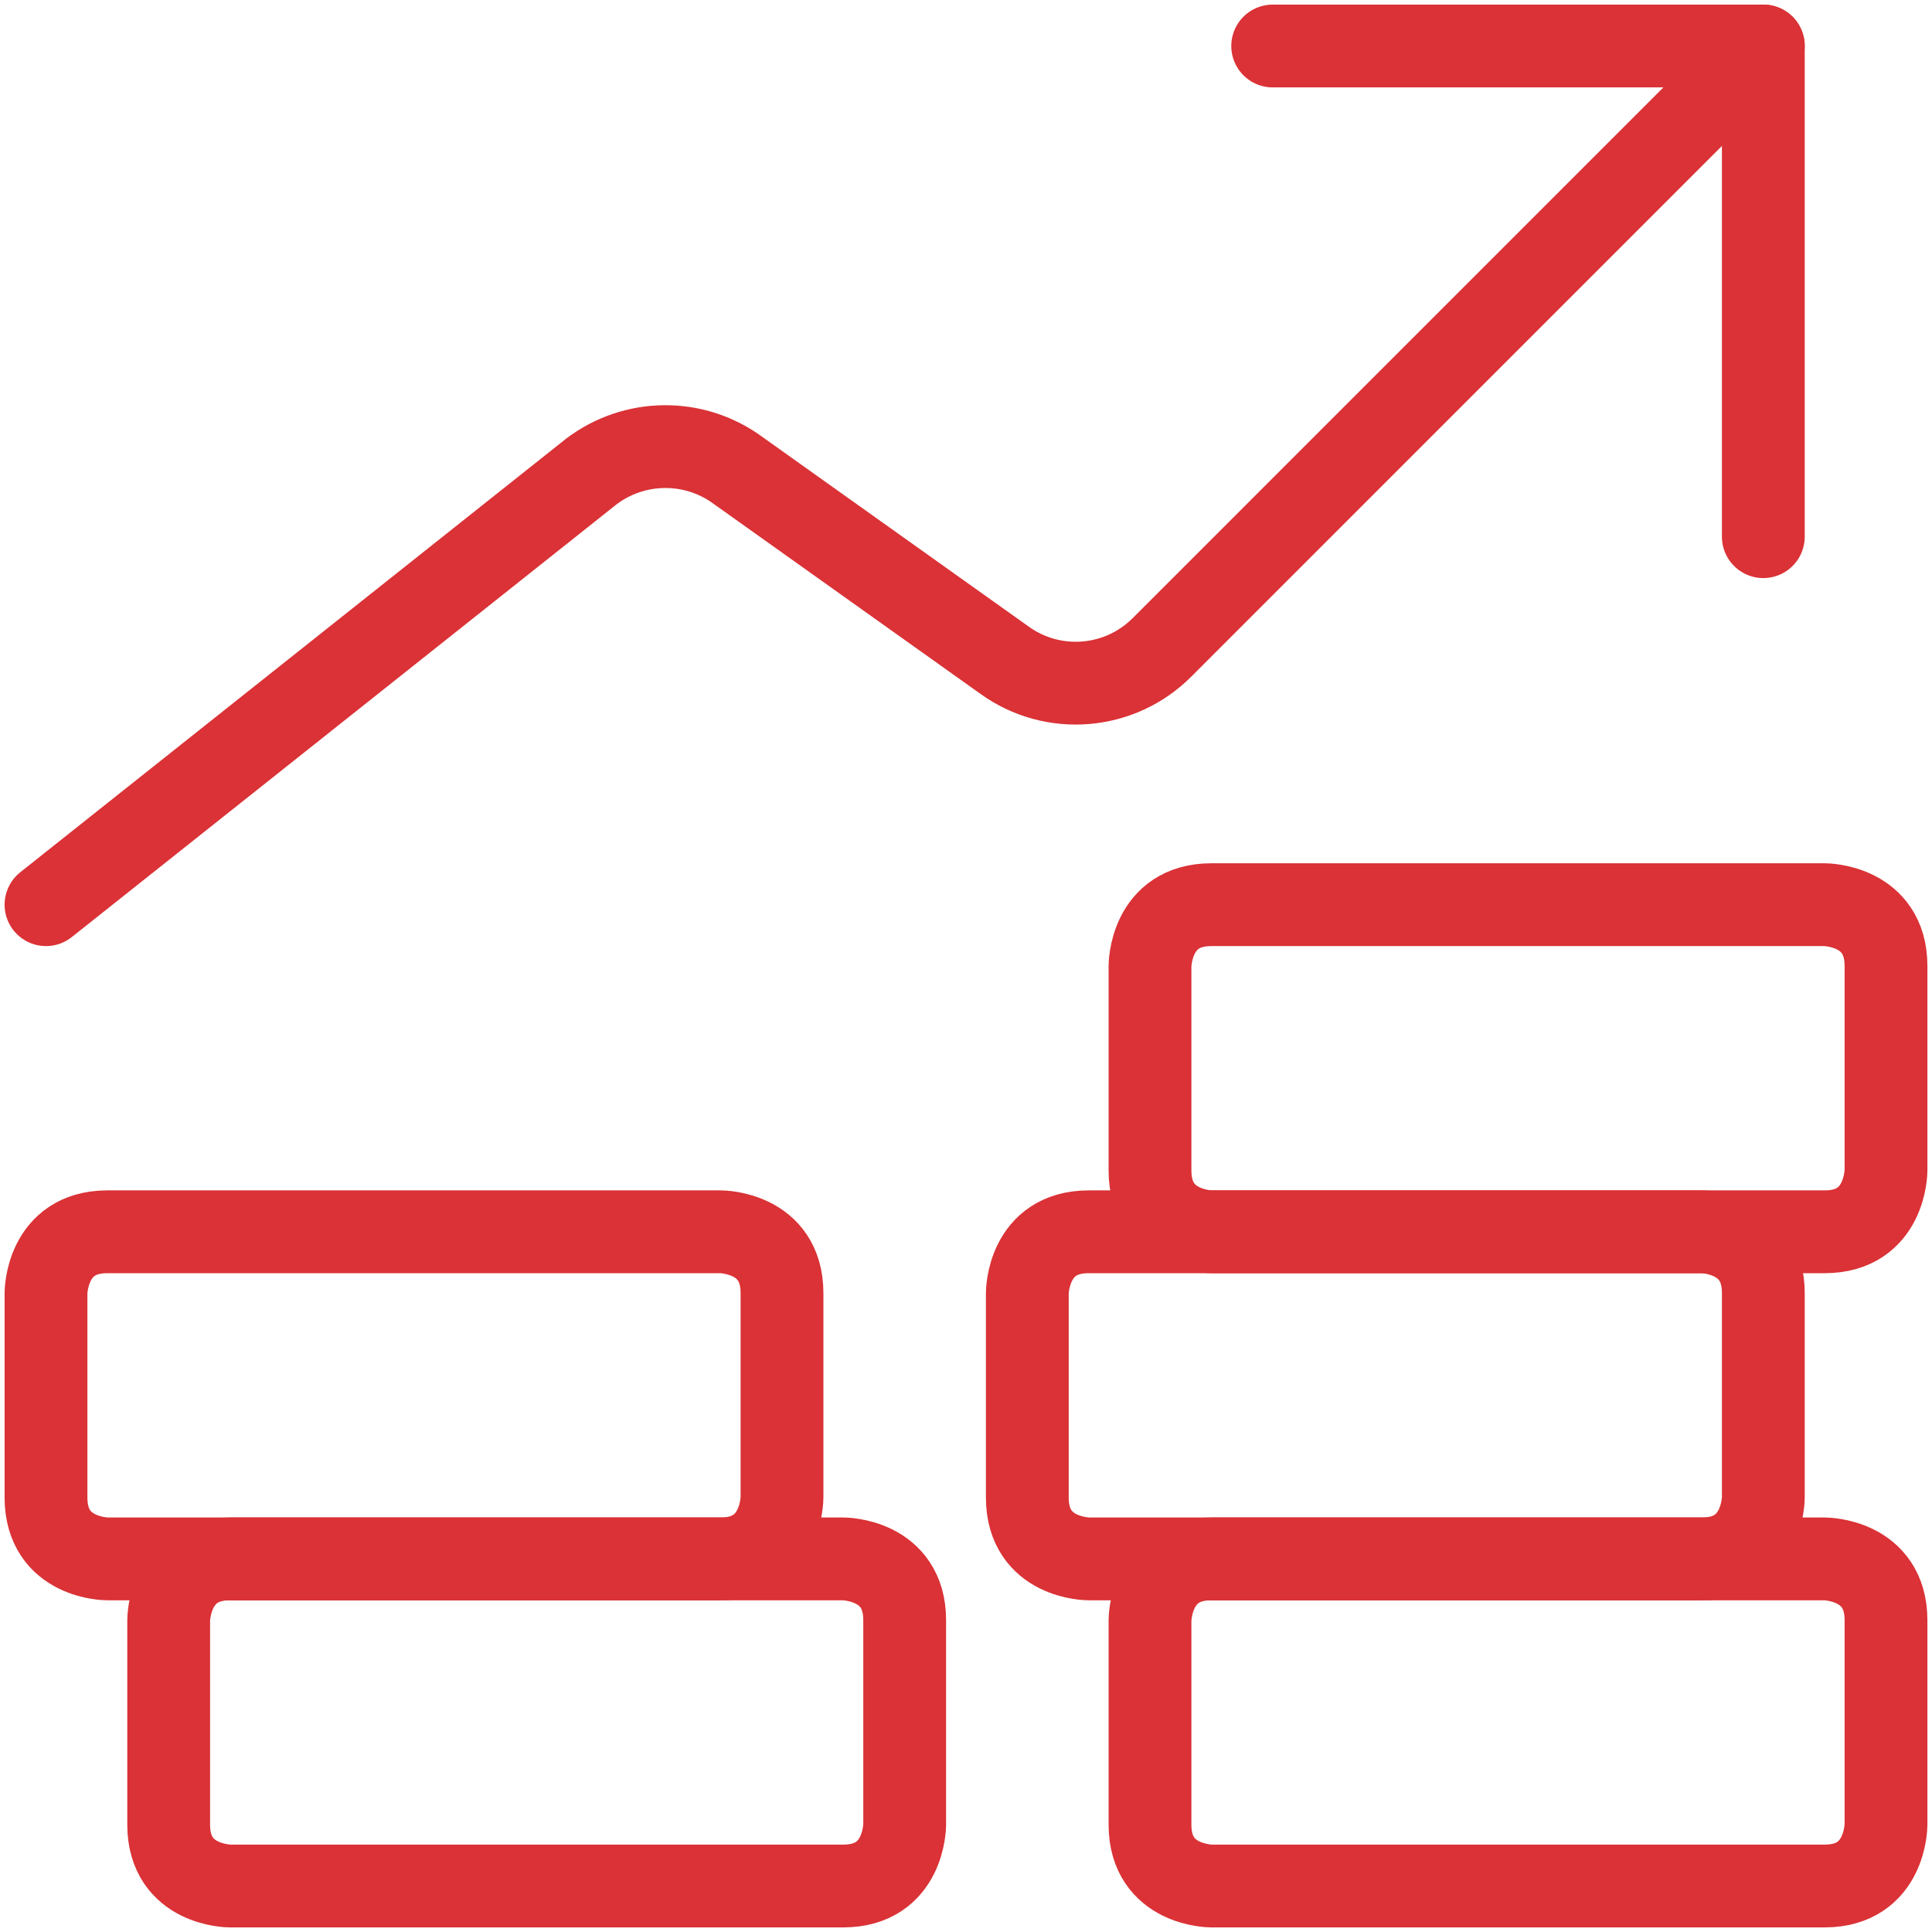
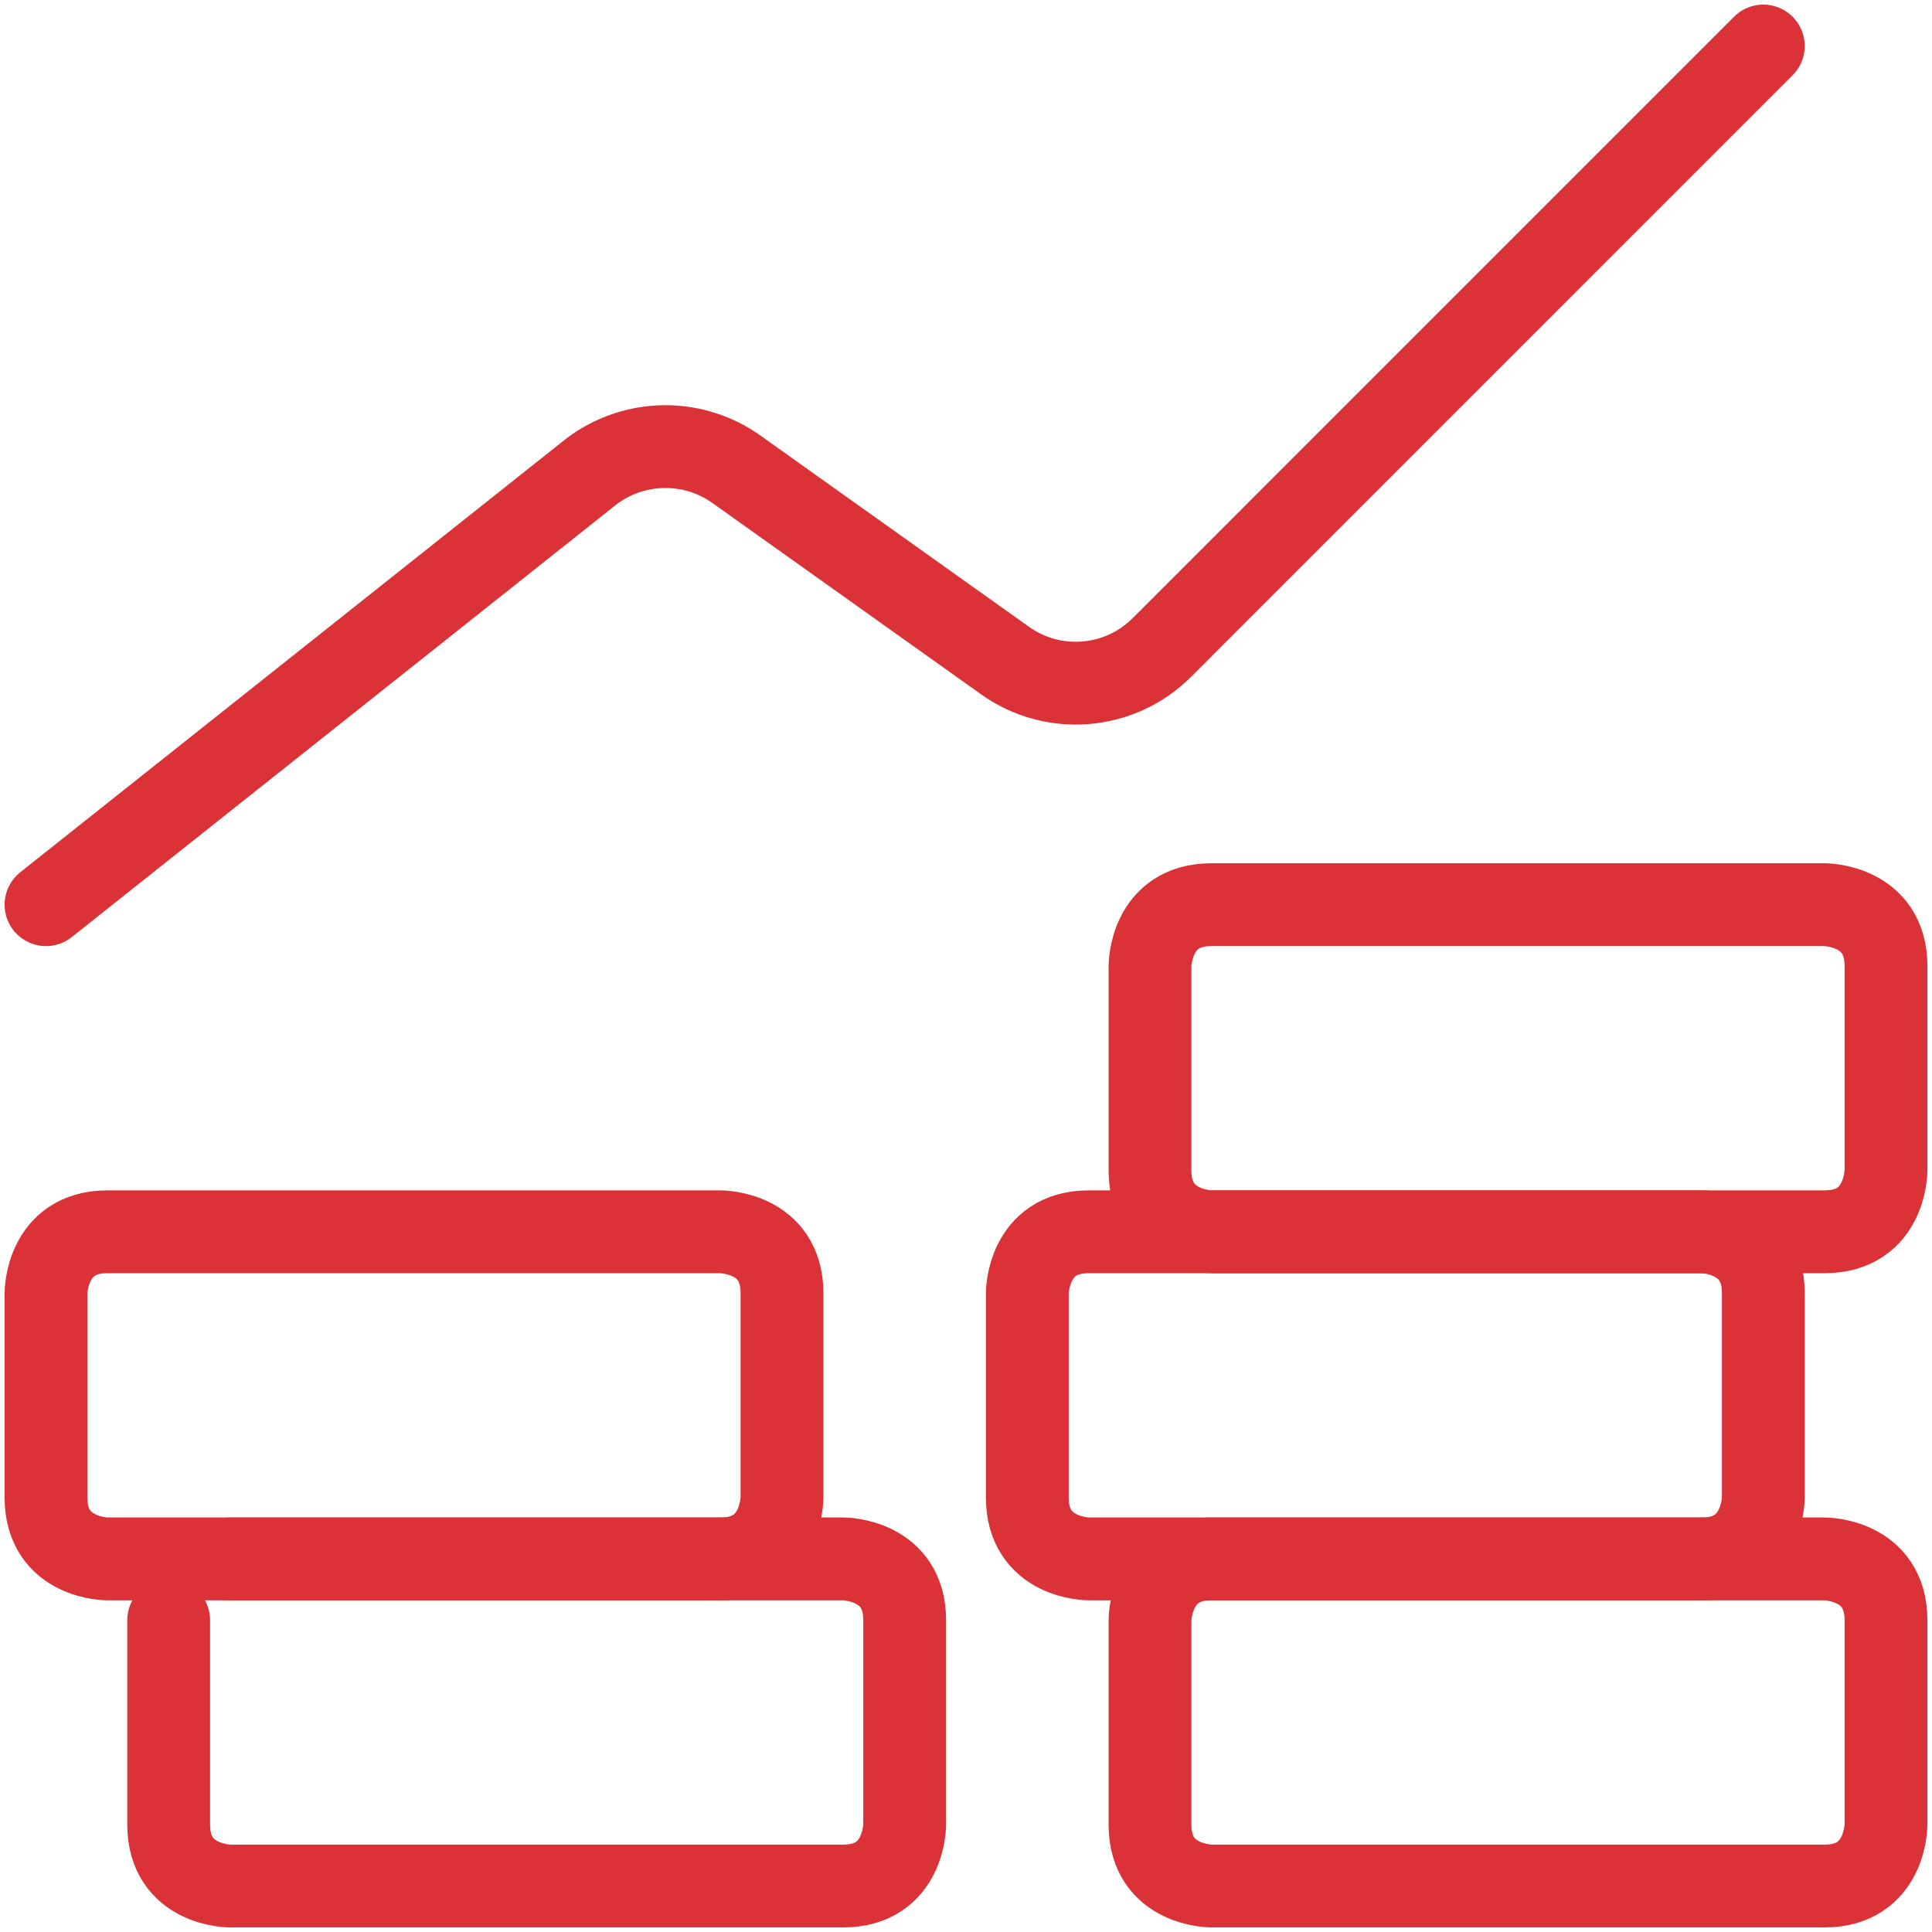
<svg xmlns="http://www.w3.org/2000/svg" width="42px" height="42px" viewBox="0 0 42 42" version="1.1">
  <title>solv-variable-beloning</title>
  <g id="Page-1" stroke="none" stroke-width="1" fill="none" fill-rule="evenodd" stroke-linecap="round" stroke-linejoin="round">
    <g id="Pagina:-Transformatie-Copy" transform="translate(-443, -240)" stroke="#DA3236" stroke-width="1.8">
      <g id="solv-variable-beloning" transform="translate(444, 241)">
        <path d="M37.333,0 L24.267,13.067 C23.349,13.993 21.893,14.114 20.836,13.351 L14.969,9.173 C13.982,8.499 12.667,8.565 11.751,9.333 L0,18.667" id="Path" />
-         <polyline id="Path" points="26.667 0 37.333 0 37.333 10.667" />
        <path d="M25.333,32.889 L38.667,32.889 C38.667,32.889 40,32.889 40,34.222 L40,38.667 C40,38.667 40,40 38.667,40 L25.333,40 C25.333,40 24,40 24,38.667 L24,34.222 C24,34.222 24,32.889 25.333,32.889" id="Path" />
-         <path d="M4,32.889 L17.333,32.889 C17.333,32.889 18.667,32.889 18.667,34.222 L18.667,38.667 C18.667,38.667 18.667,40 17.333,40 L4,40 C4,40 2.667,40 2.667,38.667 L2.667,34.222 C2.667,34.222 2.667,32.889 4,32.889" id="Path" />
+         <path d="M4,32.889 L17.333,32.889 C17.333,32.889 18.667,32.889 18.667,34.222 L18.667,38.667 C18.667,38.667 18.667,40 17.333,40 L4,40 C4,40 2.667,40 2.667,38.667 L2.667,34.222 " id="Path" />
        <path d="M1.333,25.778 L14.667,25.778 C14.667,25.778 16,25.778 16,27.111 L16,31.556 C16,31.556 16,32.889 14.667,32.889 L1.333,32.889 C1.333,32.889 0,32.889 0,31.556 L0,27.111 C0,27.111 0,25.778 1.333,25.778" id="Path" />
        <path d="M22.667,25.778 L36,25.778 C36,25.778 37.333,25.778 37.333,27.111 L37.333,31.556 C37.333,31.556 37.333,32.889 36,32.889 L22.667,32.889 C22.667,32.889 21.333,32.889 21.333,31.556 L21.333,27.111 C21.333,27.111 21.333,25.778 22.667,25.778" id="Path" />
        <path d="M25.333,18.667 L38.667,18.667 C38.667,18.667 40,18.667 40,20 L40,24.444 C40,24.444 40,25.778 38.667,25.778 L25.333,25.778 C25.333,25.778 24,25.778 24,24.444 L24,20 C24,20 24,18.667 25.333,18.667" id="Path" />
      </g>
    </g>
  </g>
</svg>